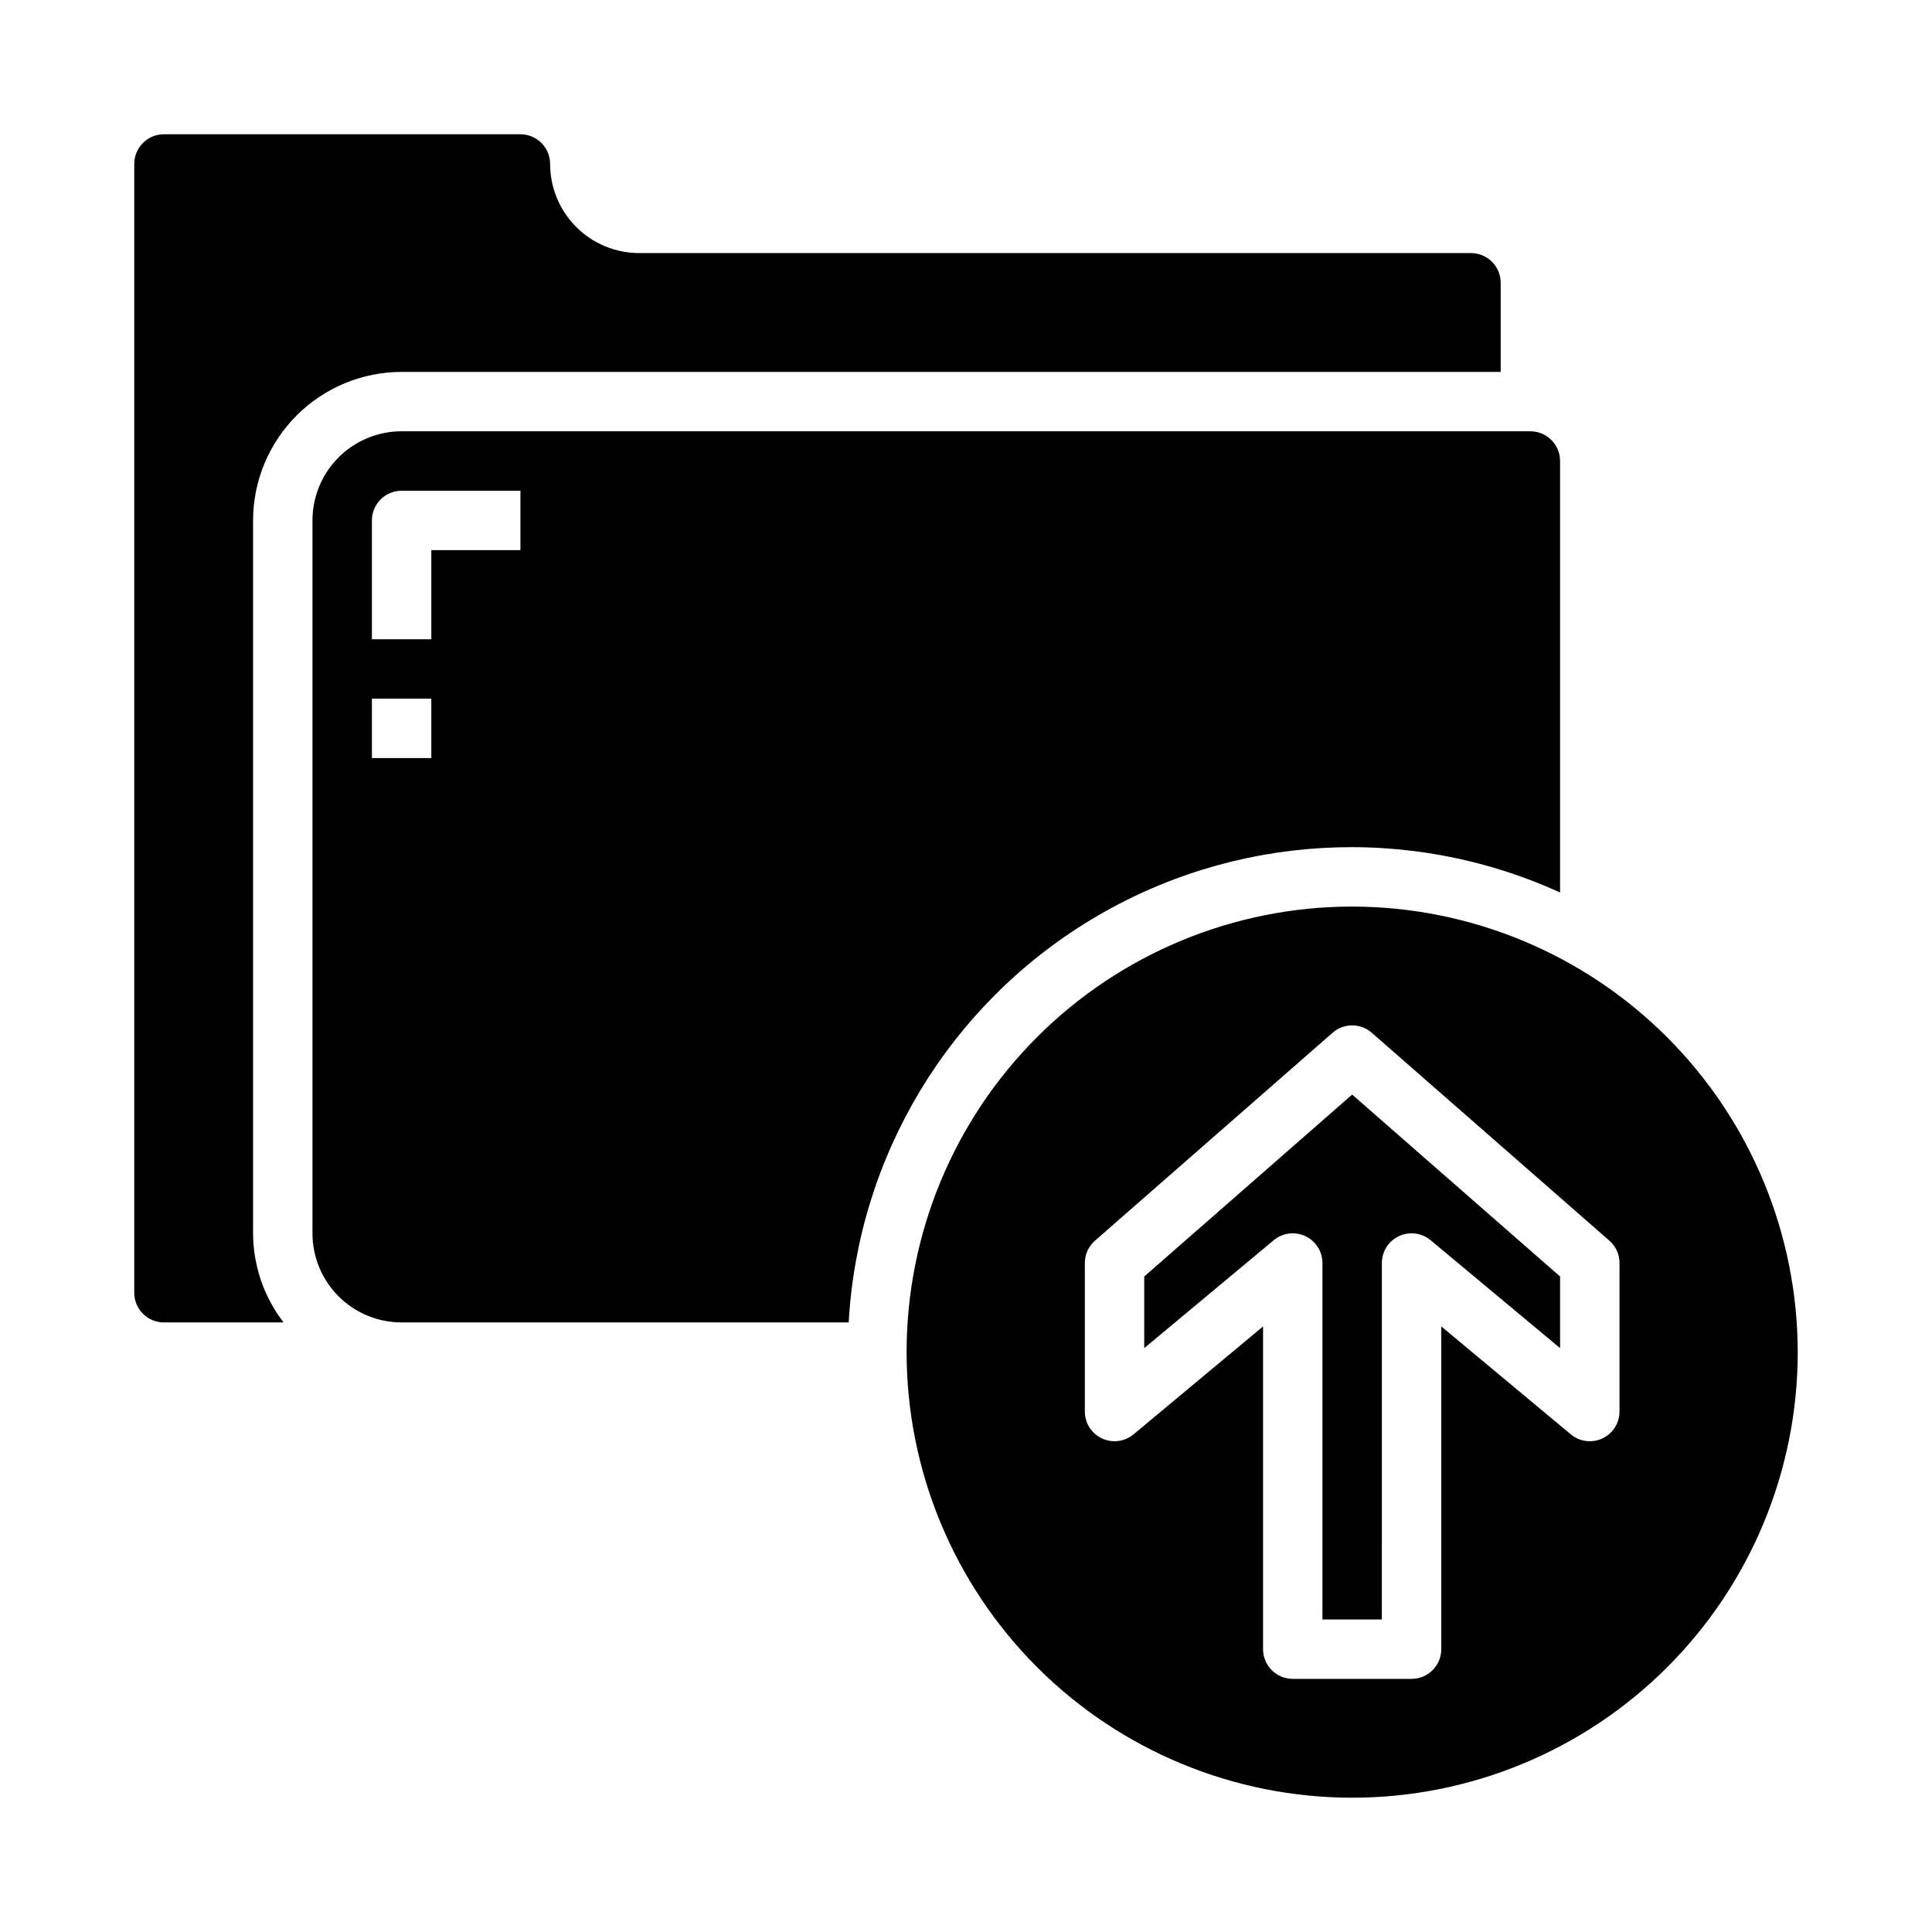
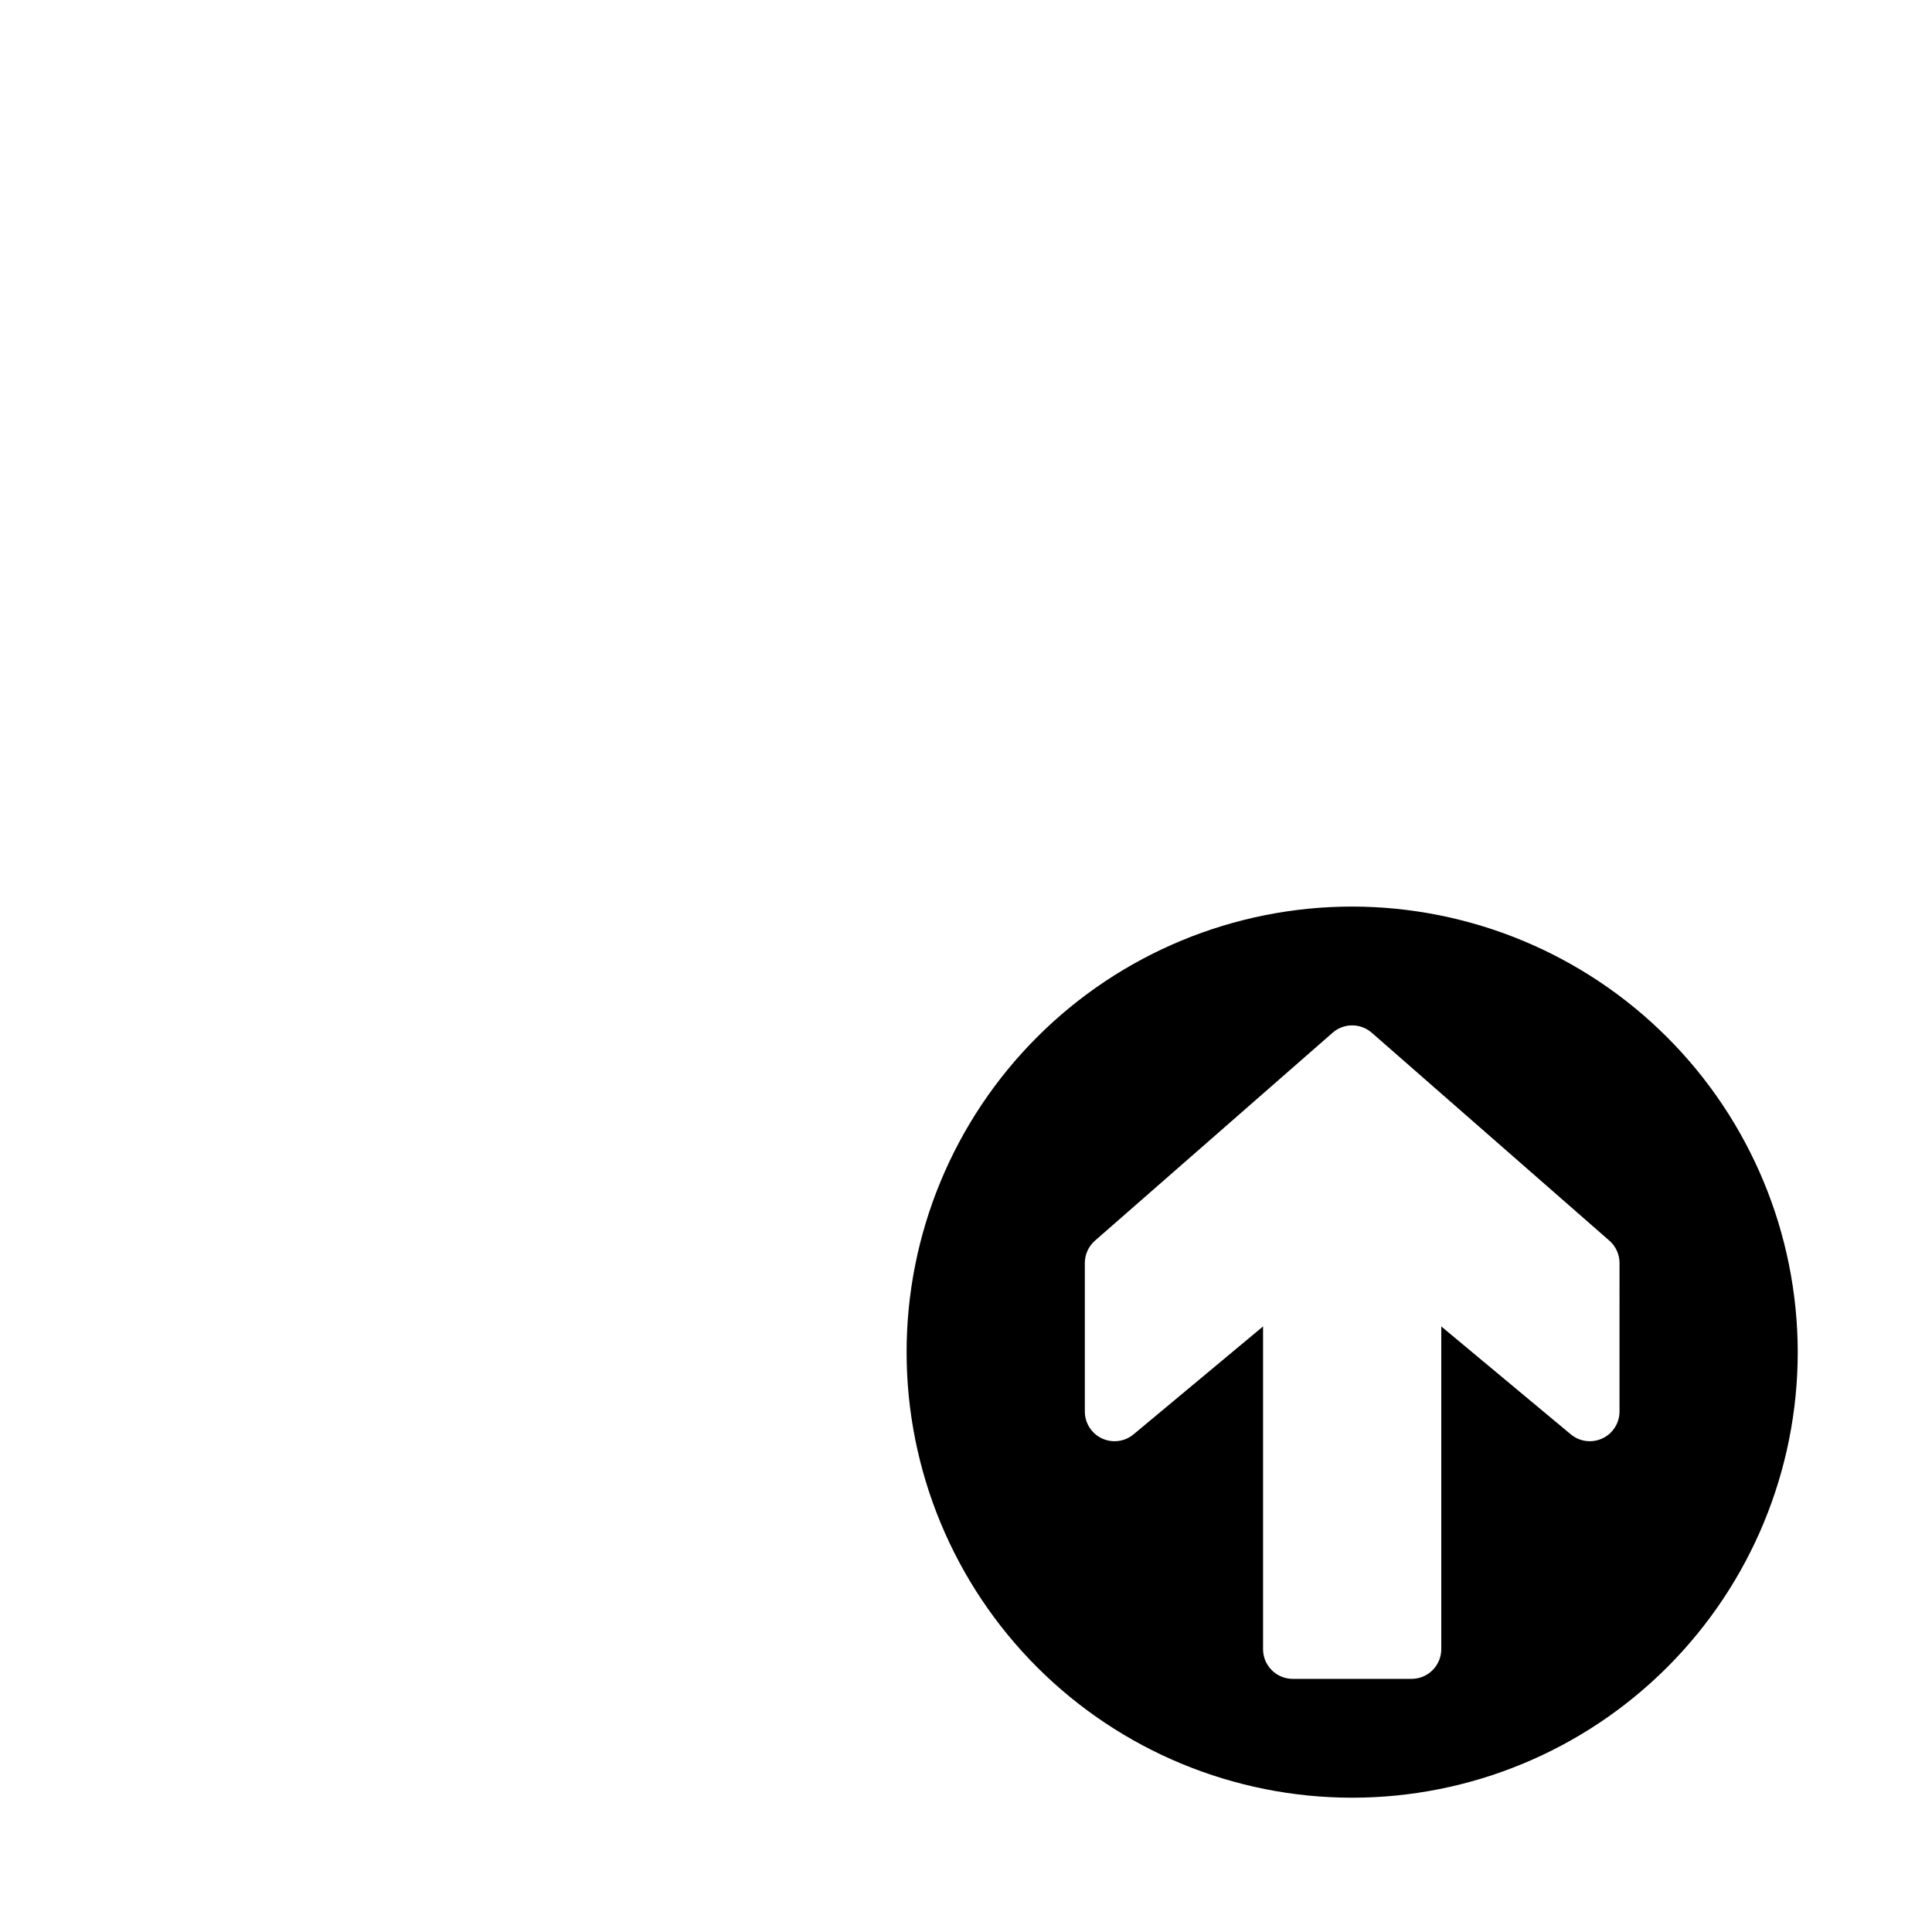
<svg xmlns="http://www.w3.org/2000/svg" fill="#000000" width="800px" height="800px" version="1.1" viewBox="144 144 512 512">
  <g>
-     <path d="m187.45 494.46h31.695c-5.211-6.769-8.051-15.07-8.078-23.613v-188.93c0.012-10.434 4.164-20.438 11.543-27.816 7.379-7.379 17.383-11.531 27.816-11.543h291.27v-23.617c0-2.086-0.828-4.09-2.305-5.566s-3.481-2.305-5.566-2.305h-220.42c-6.262 0-12.27-2.488-16.699-6.918-4.43-4.43-6.918-10.434-6.918-16.699 0-2.086-0.828-4.09-2.305-5.566-1.477-1.477-3.477-2.305-5.566-2.305h-94.465c-4.348 0-7.871 3.523-7.871 7.871v299.14c0 2.09 0.828 4.09 2.305 5.566 1.477 1.477 3.481 2.305 5.566 2.305z" />
-     <path d="m447.23 482.29v18.98l34.32-28.598v-0.004c2.348-1.953 5.613-2.375 8.379-1.078 2.766 1.293 4.531 4.07 4.531 7.125v94.465h15.742l0.004-94.465c0-3.055 1.77-5.832 4.535-7.125 2.762-1.297 6.027-0.875 8.375 1.078l34.32 28.602v-18.98l-55.105-48.215z" />
    <path d="m502.34 384.25c-31.316 0-61.352 12.441-83.496 34.586-22.145 22.145-34.586 52.18-34.586 83.496 0 31.316 12.441 61.352 34.586 83.496 22.145 22.141 52.18 34.582 83.496 34.582 31.316 0 61.352-12.441 83.496-34.582 22.141-22.145 34.582-52.18 34.582-83.496-0.035-31.309-12.484-61.32-34.621-83.457-22.137-22.137-52.152-34.59-83.457-34.625zm70.848 133.82c0 3.055-1.77 5.832-4.535 7.125-2.766 1.297-6.027 0.875-8.375-1.078l-34.324-28.598v85.527c0 2.09-0.828 4.09-2.305 5.566-1.477 1.477-3.477 2.305-5.566 2.305h-31.488c-4.348 0-7.871-3.523-7.871-7.871v-85.527l-34.32 28.598c-2.348 1.953-5.613 2.375-8.379 1.078-2.766-1.293-4.531-4.07-4.531-7.125v-39.359c0-2.269 0.977-4.426 2.684-5.918l62.977-55.105c2.969-2.602 7.406-2.602 10.375 0l62.977 55.105c1.703 1.492 2.684 3.648 2.684 5.918z" />
-     <path d="m368.91 494.46c2.465-43.992 26.488-83.93 64.195-106.72 37.711-22.793 84.242-25.492 124.33-7.219v-114.35c0-2.09-0.828-4.09-2.305-5.566-1.477-1.477-3.477-2.309-5.566-2.309h-299.14c-6.262 0-12.27 2.488-16.699 6.918-4.43 4.43-6.918 10.438-6.918 16.699v188.93c0 6.262 2.488 12.27 6.918 16.699 4.43 4.43 10.438 6.914 16.699 6.914zm-126.35-212.54c0-4.348 3.523-7.871 7.871-7.871h31.488v15.742h-23.617v23.617h-15.742zm0 47.23h15.742v15.742l-15.742 0.004z" />
  </g>
</svg>